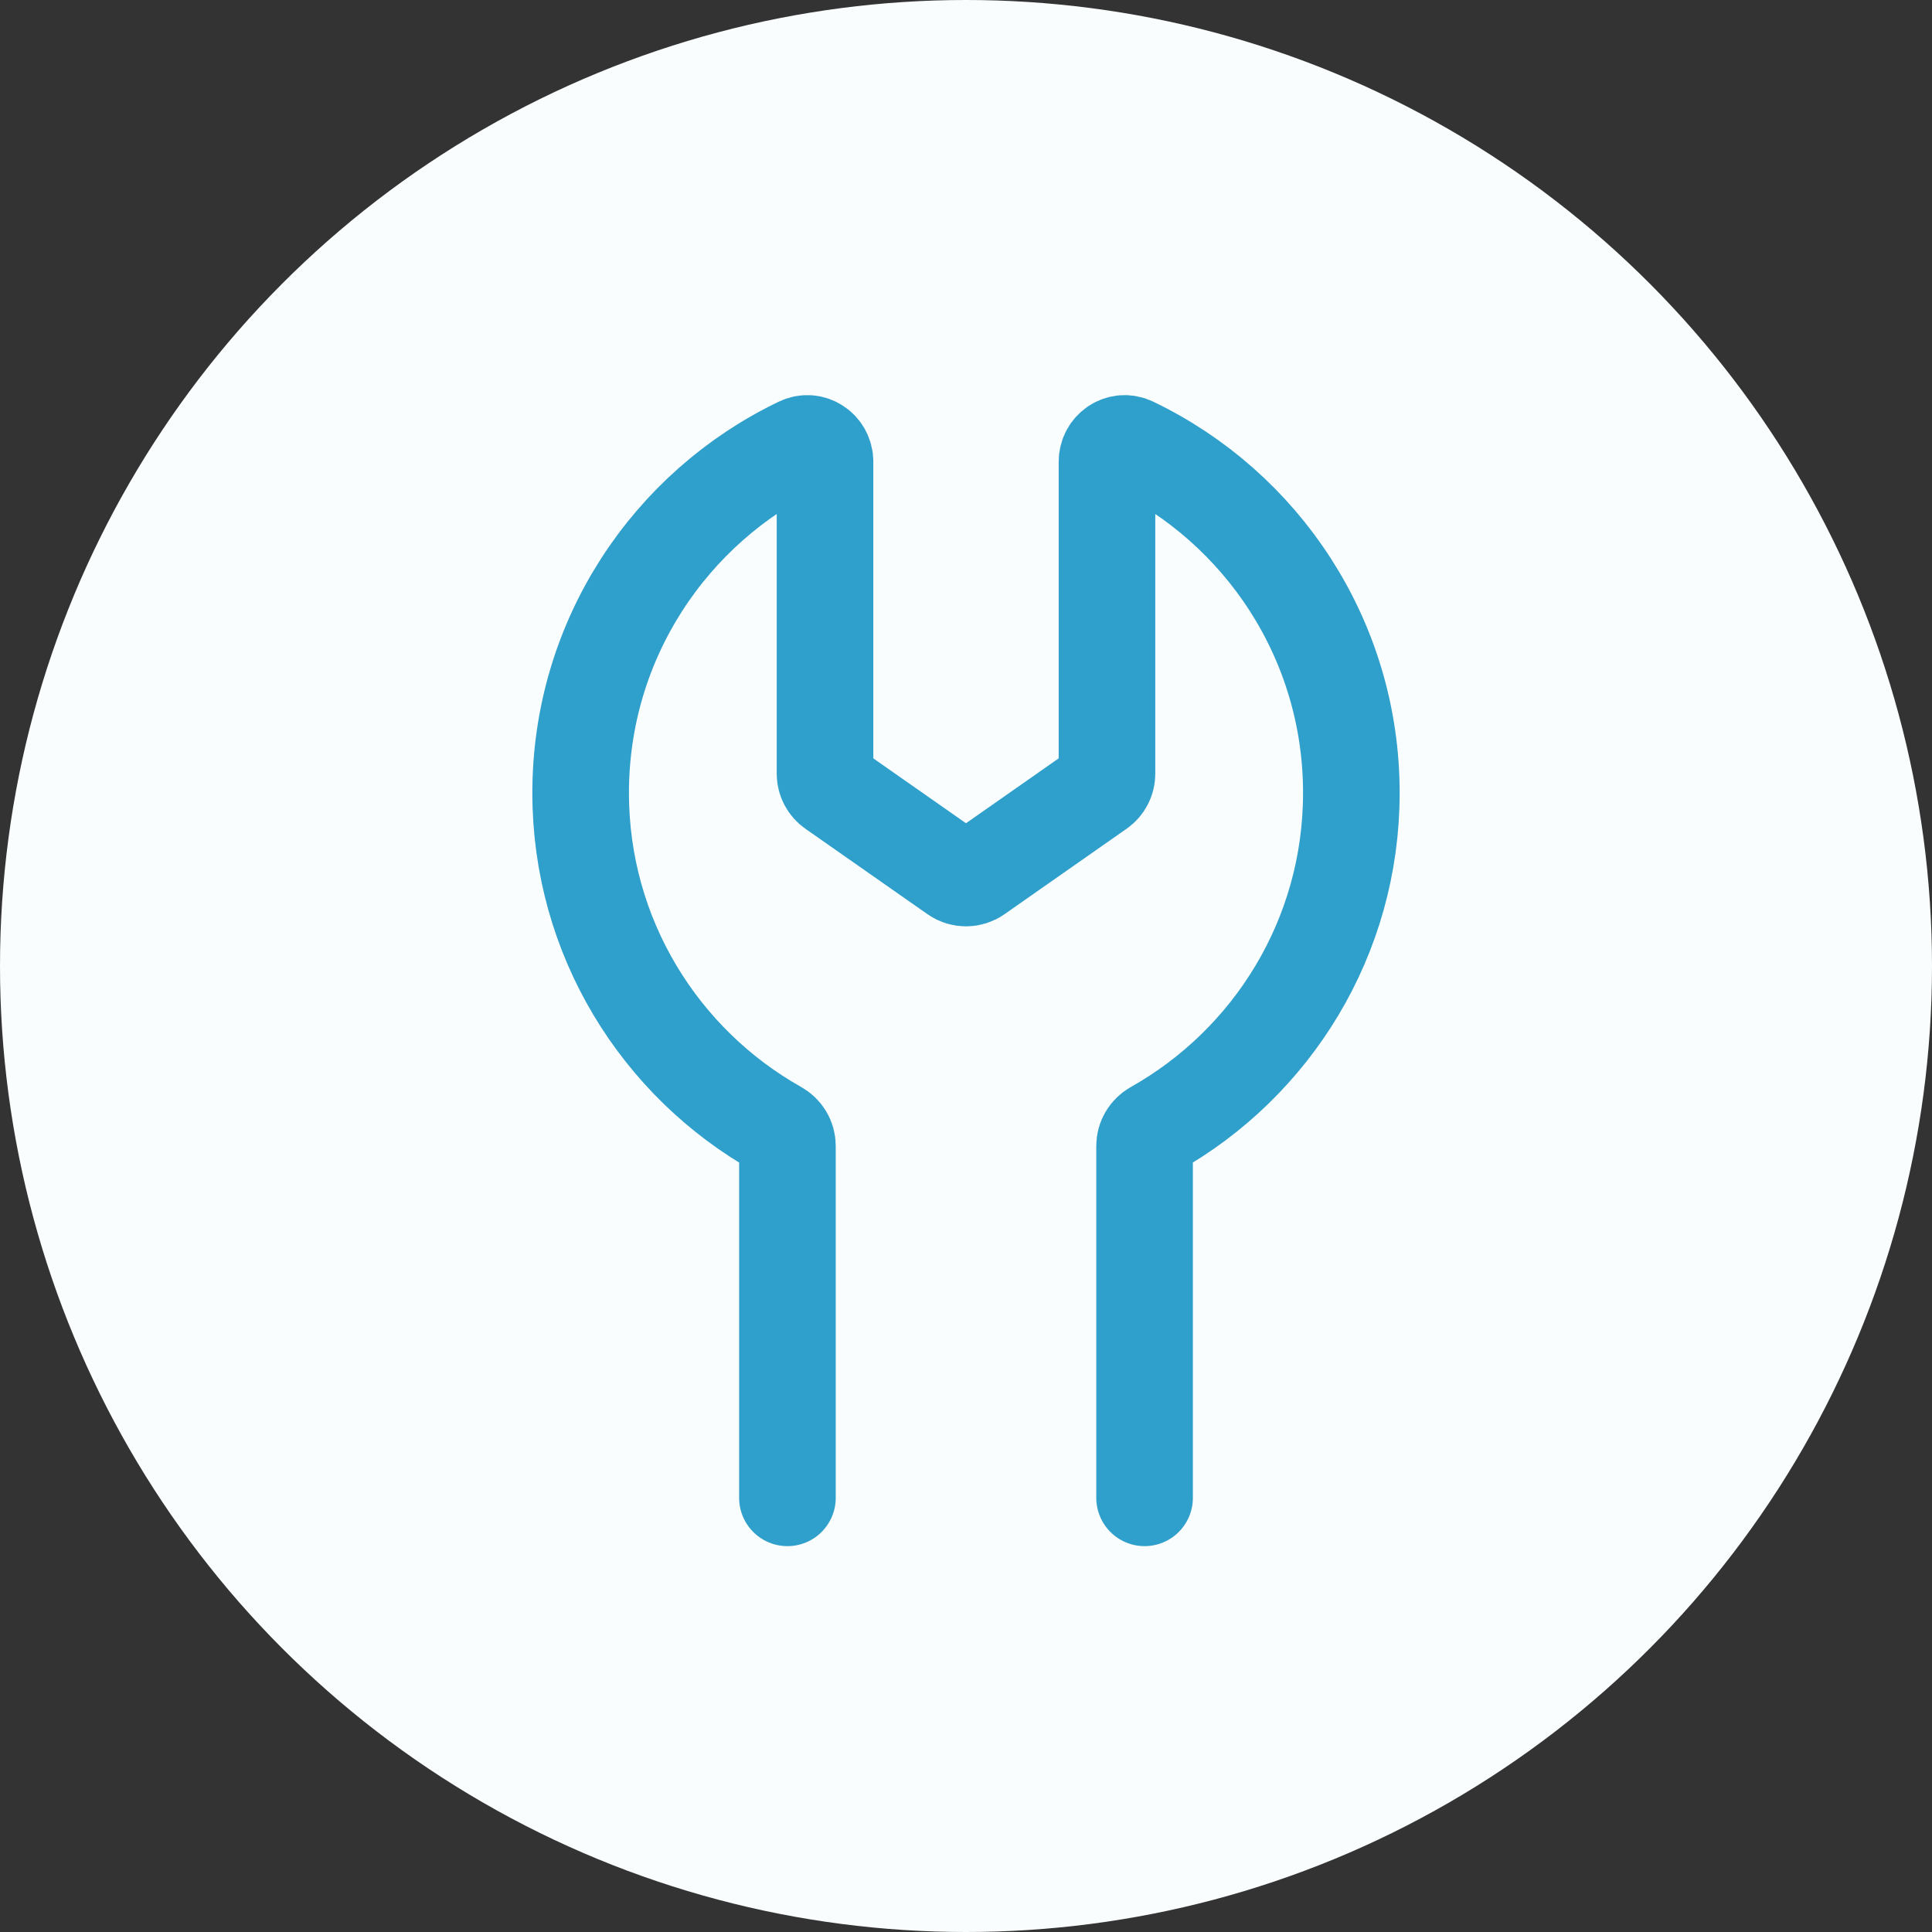
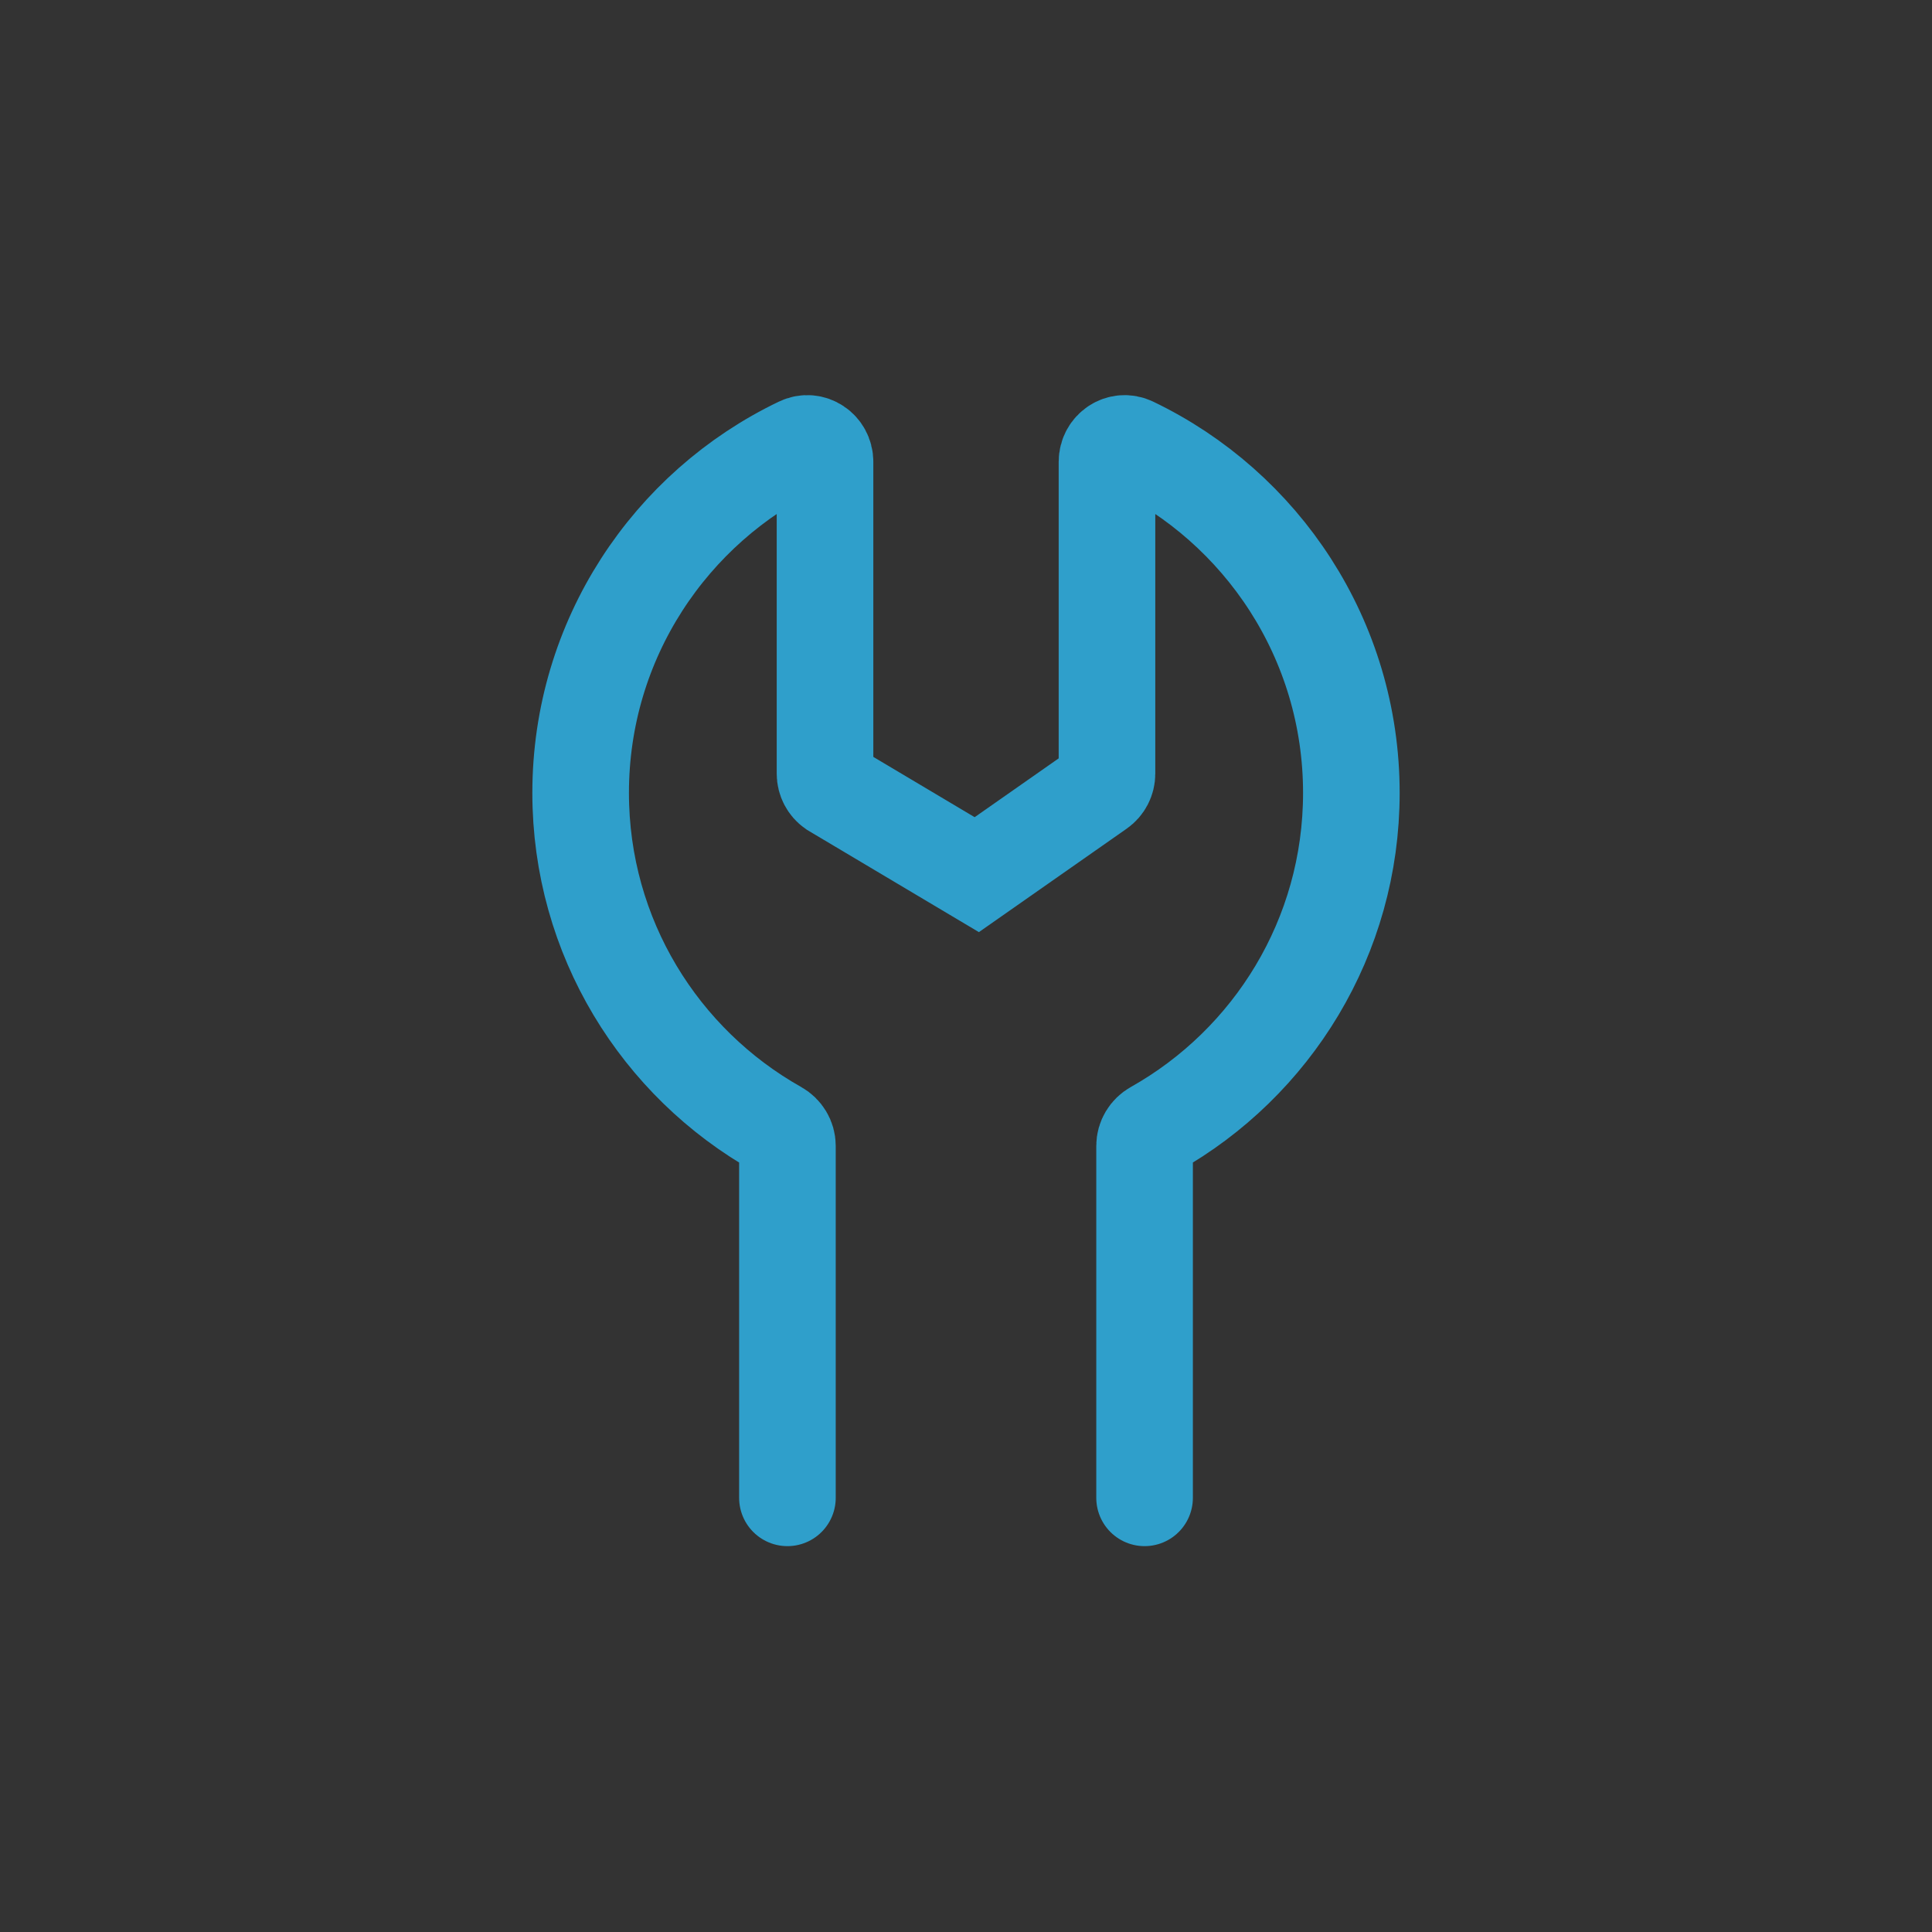
<svg xmlns="http://www.w3.org/2000/svg" width="100" height="100" viewBox="0 0 100 100" fill="none">
  <rect x="0" y="0" width="100" height="100" fill="#333333" stroke="none" />
-   <circle cx="50" cy="50" r="50" fill="#FAFDFE" />
-   <path d="M59.243 77.528V59.309C59.243 58.948 59.445 58.617 59.761 58.44C65.839 55.022 69.946 48.511 69.946 41.041C69.946 33.108 65.314 26.256 58.607 23.043C57.988 22.746 57.297 23.215 57.297 23.901V40.048C57.297 40.366 57.142 40.663 56.882 40.845L50.558 45.272C50.223 45.507 49.777 45.507 49.442 45.272L43.118 40.845C42.858 40.663 42.703 40.366 42.703 40.048V23.901C42.703 23.215 42.012 22.746 41.394 23.043C34.686 26.256 30.054 33.108 30.054 41.041C30.054 48.511 34.161 55.022 40.239 58.44C40.555 58.617 40.757 58.948 40.757 59.309V77.528" stroke="#2F9FCB" stroke-width="5" stroke-linecap="round" />
+   <path d="M59.243 77.528V59.309C59.243 58.948 59.445 58.617 59.761 58.44C65.839 55.022 69.946 48.511 69.946 41.041C69.946 33.108 65.314 26.256 58.607 23.043C57.988 22.746 57.297 23.215 57.297 23.901V40.048C57.297 40.366 57.142 40.663 56.882 40.845L50.558 45.272L43.118 40.845C42.858 40.663 42.703 40.366 42.703 40.048V23.901C42.703 23.215 42.012 22.746 41.394 23.043C34.686 26.256 30.054 33.108 30.054 41.041C30.054 48.511 34.161 55.022 40.239 58.44C40.555 58.617 40.757 58.948 40.757 59.309V77.528" stroke="#2F9FCB" stroke-width="5" stroke-linecap="round" />
</svg>